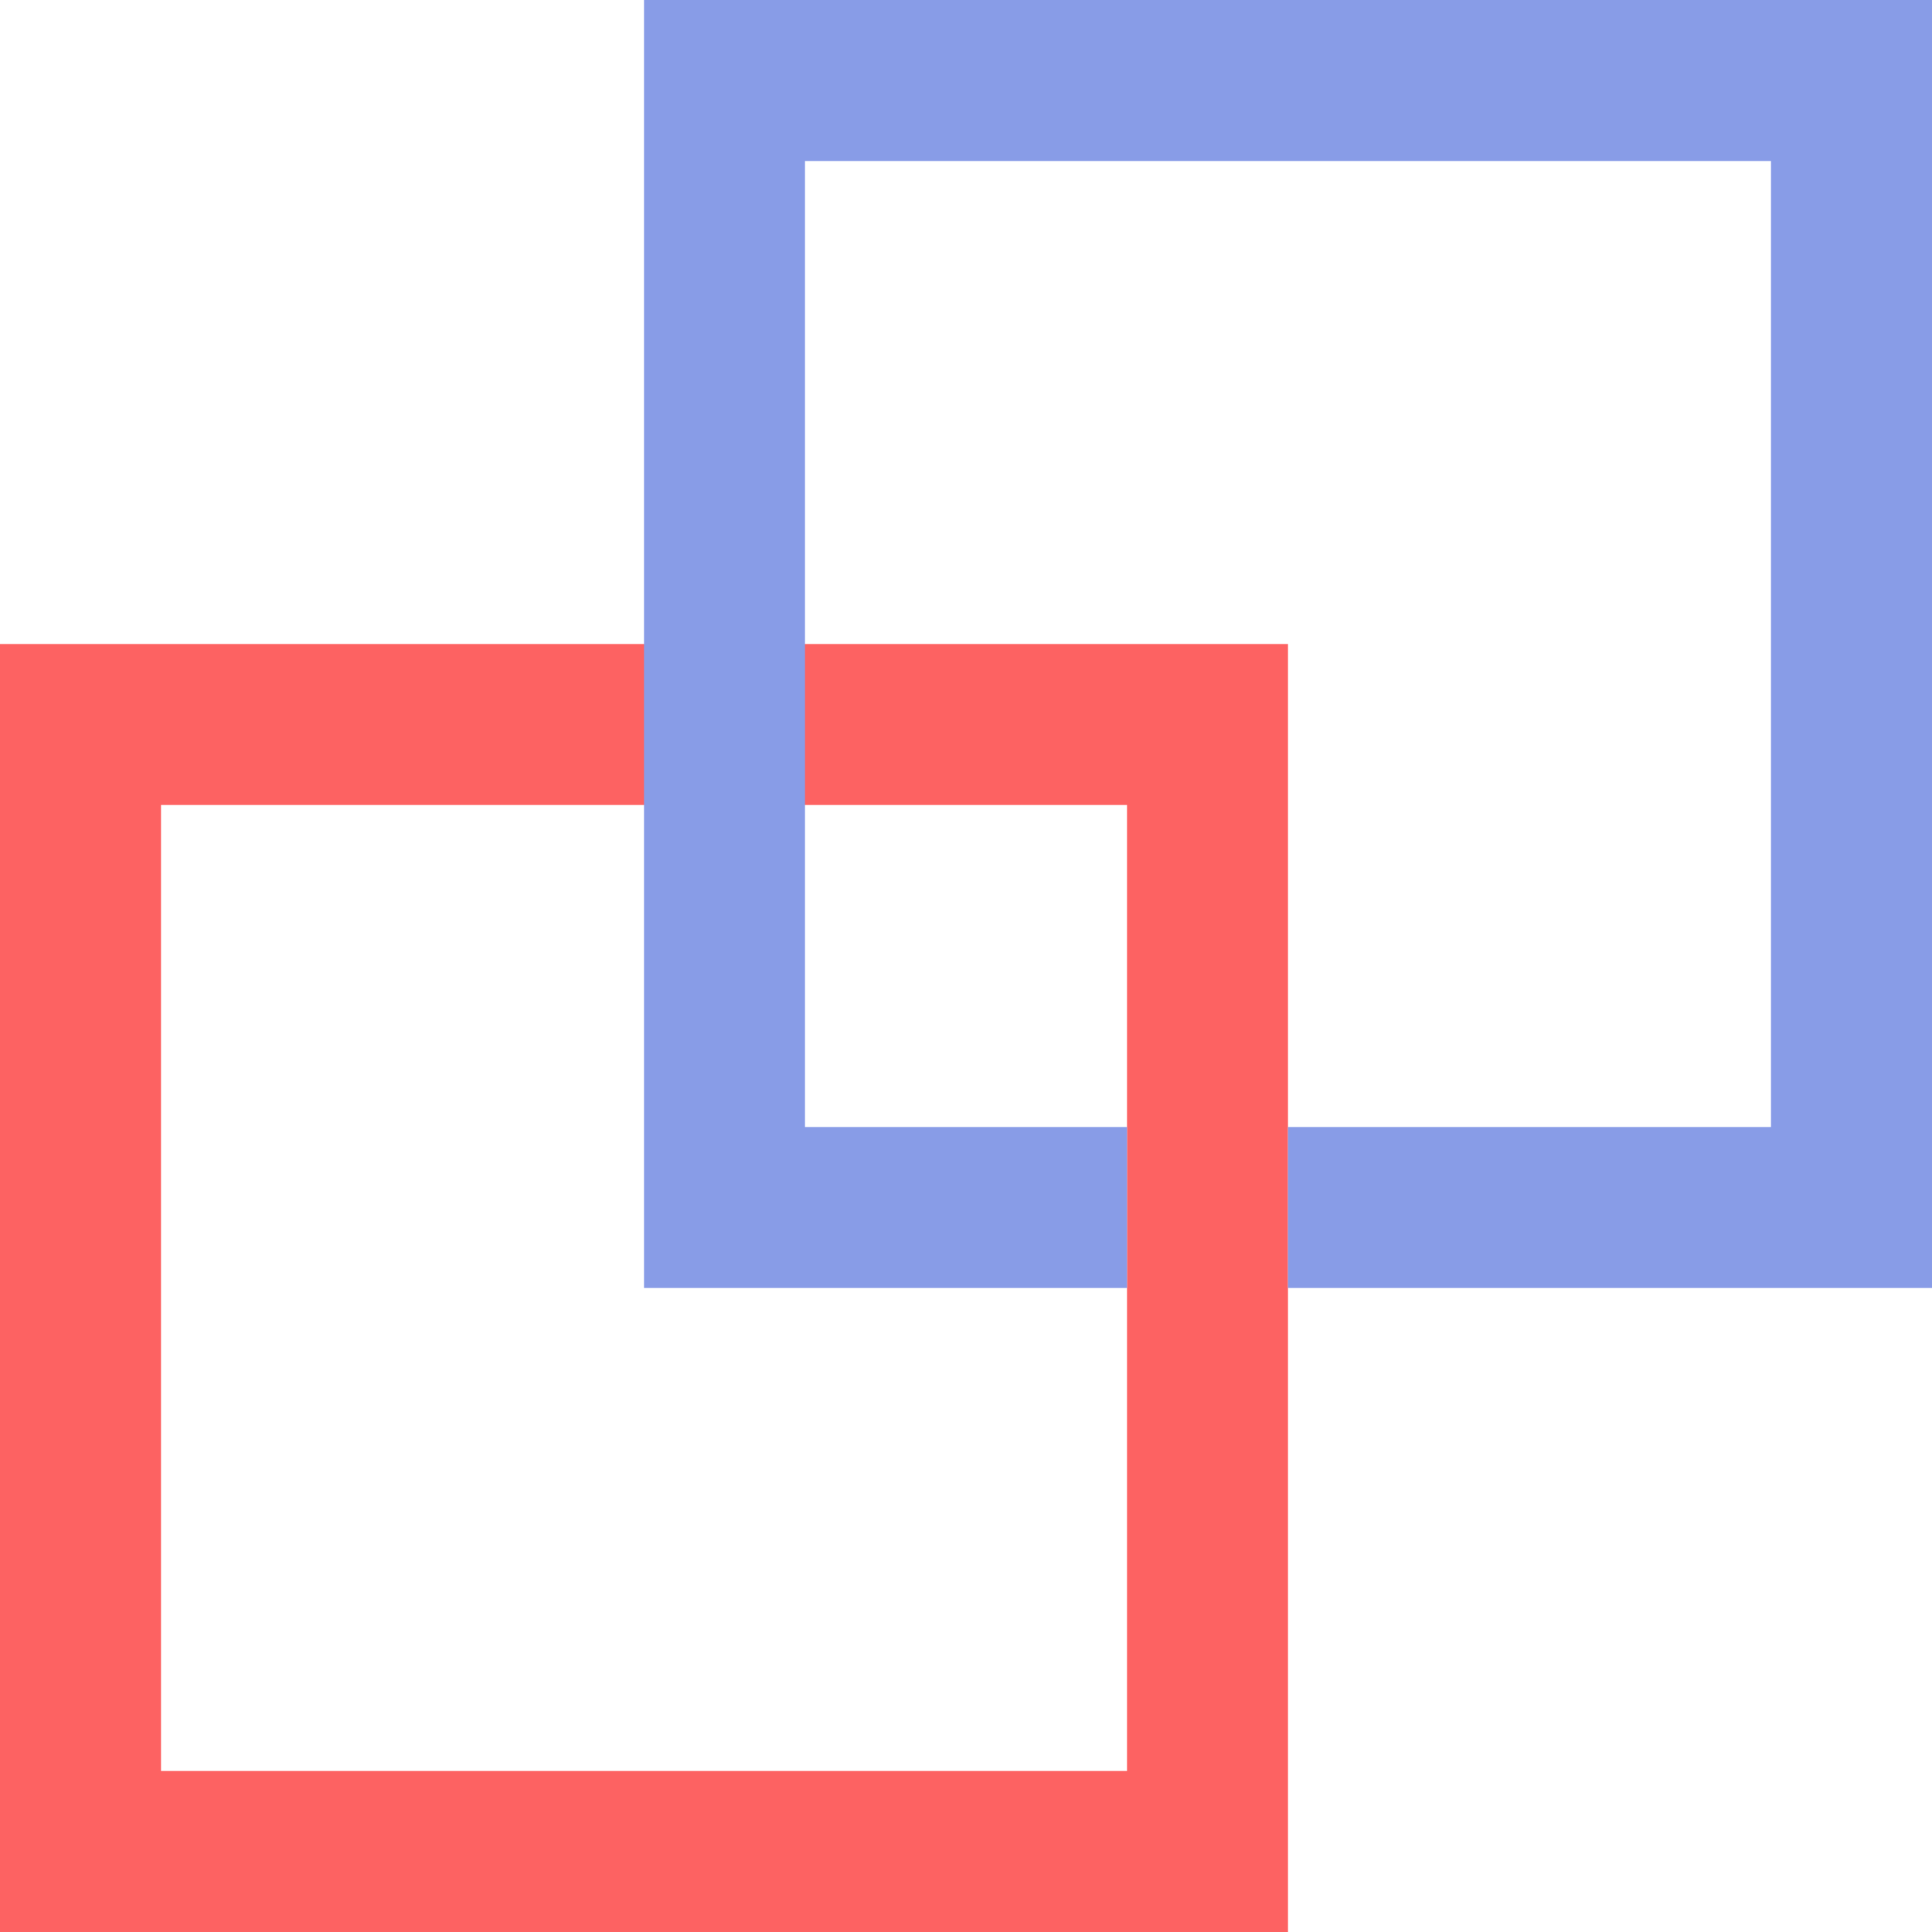
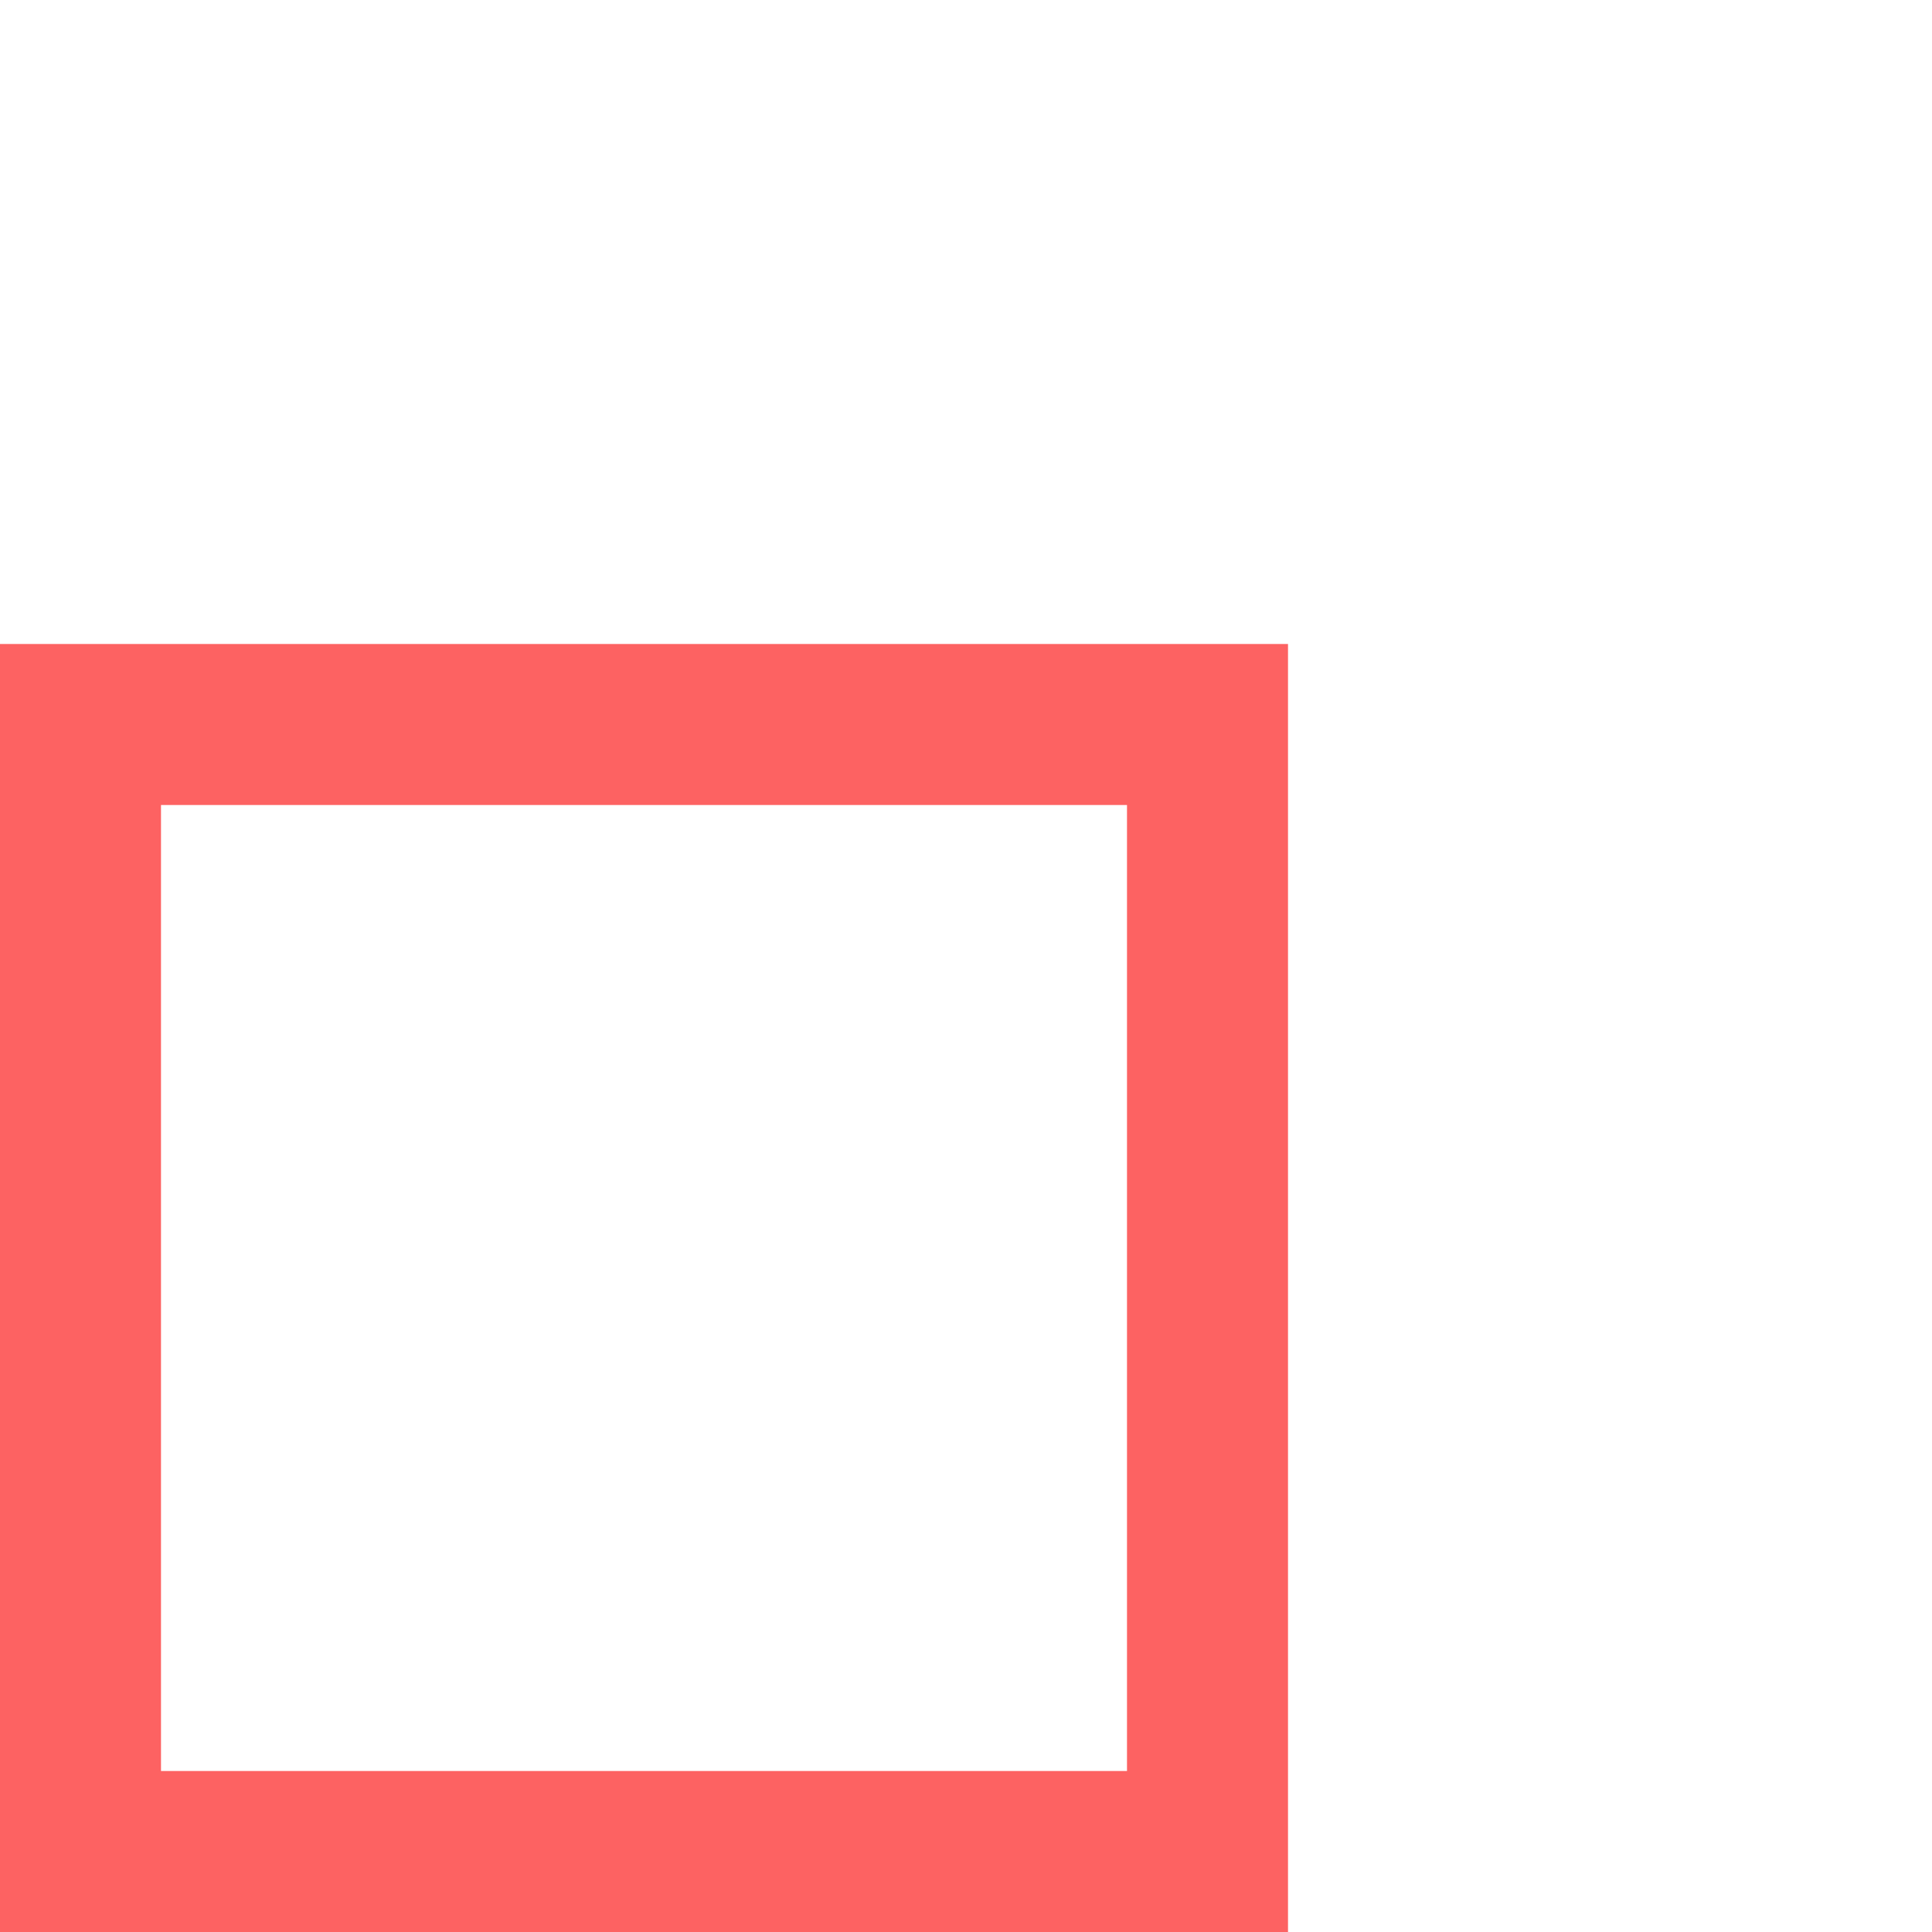
<svg xmlns="http://www.w3.org/2000/svg" data-bbox="0 0 48 48" viewBox="0 0 48 48" height="48" width="48" data-type="color">
  <g>
    <g clip-path="url(#8146fdd9-63bd-4ae5-ba81-ce6fd7fc3ca8)">
      <path fill="#FD6262" d="M0 48V16h32v32H0Zm4-4h24V20H4v24Z" clip-rule="evenodd" fill-rule="evenodd" data-color="1" />
-       <path fill="#889CE7" d="M16 32V0h32v32H32v-4h12V4H20v24h8v4H16Z" clip-rule="evenodd" fill-rule="evenodd" data-color="2" />
    </g>
    <defs fill="none">
      <clipPath id="8146fdd9-63bd-4ae5-ba81-ce6fd7fc3ca8">
        <path transform="rotate(-90 24 24)" fill="#ffffff" d="M48 0v48H0V0h48z" />
      </clipPath>
    </defs>
  </g>
</svg>